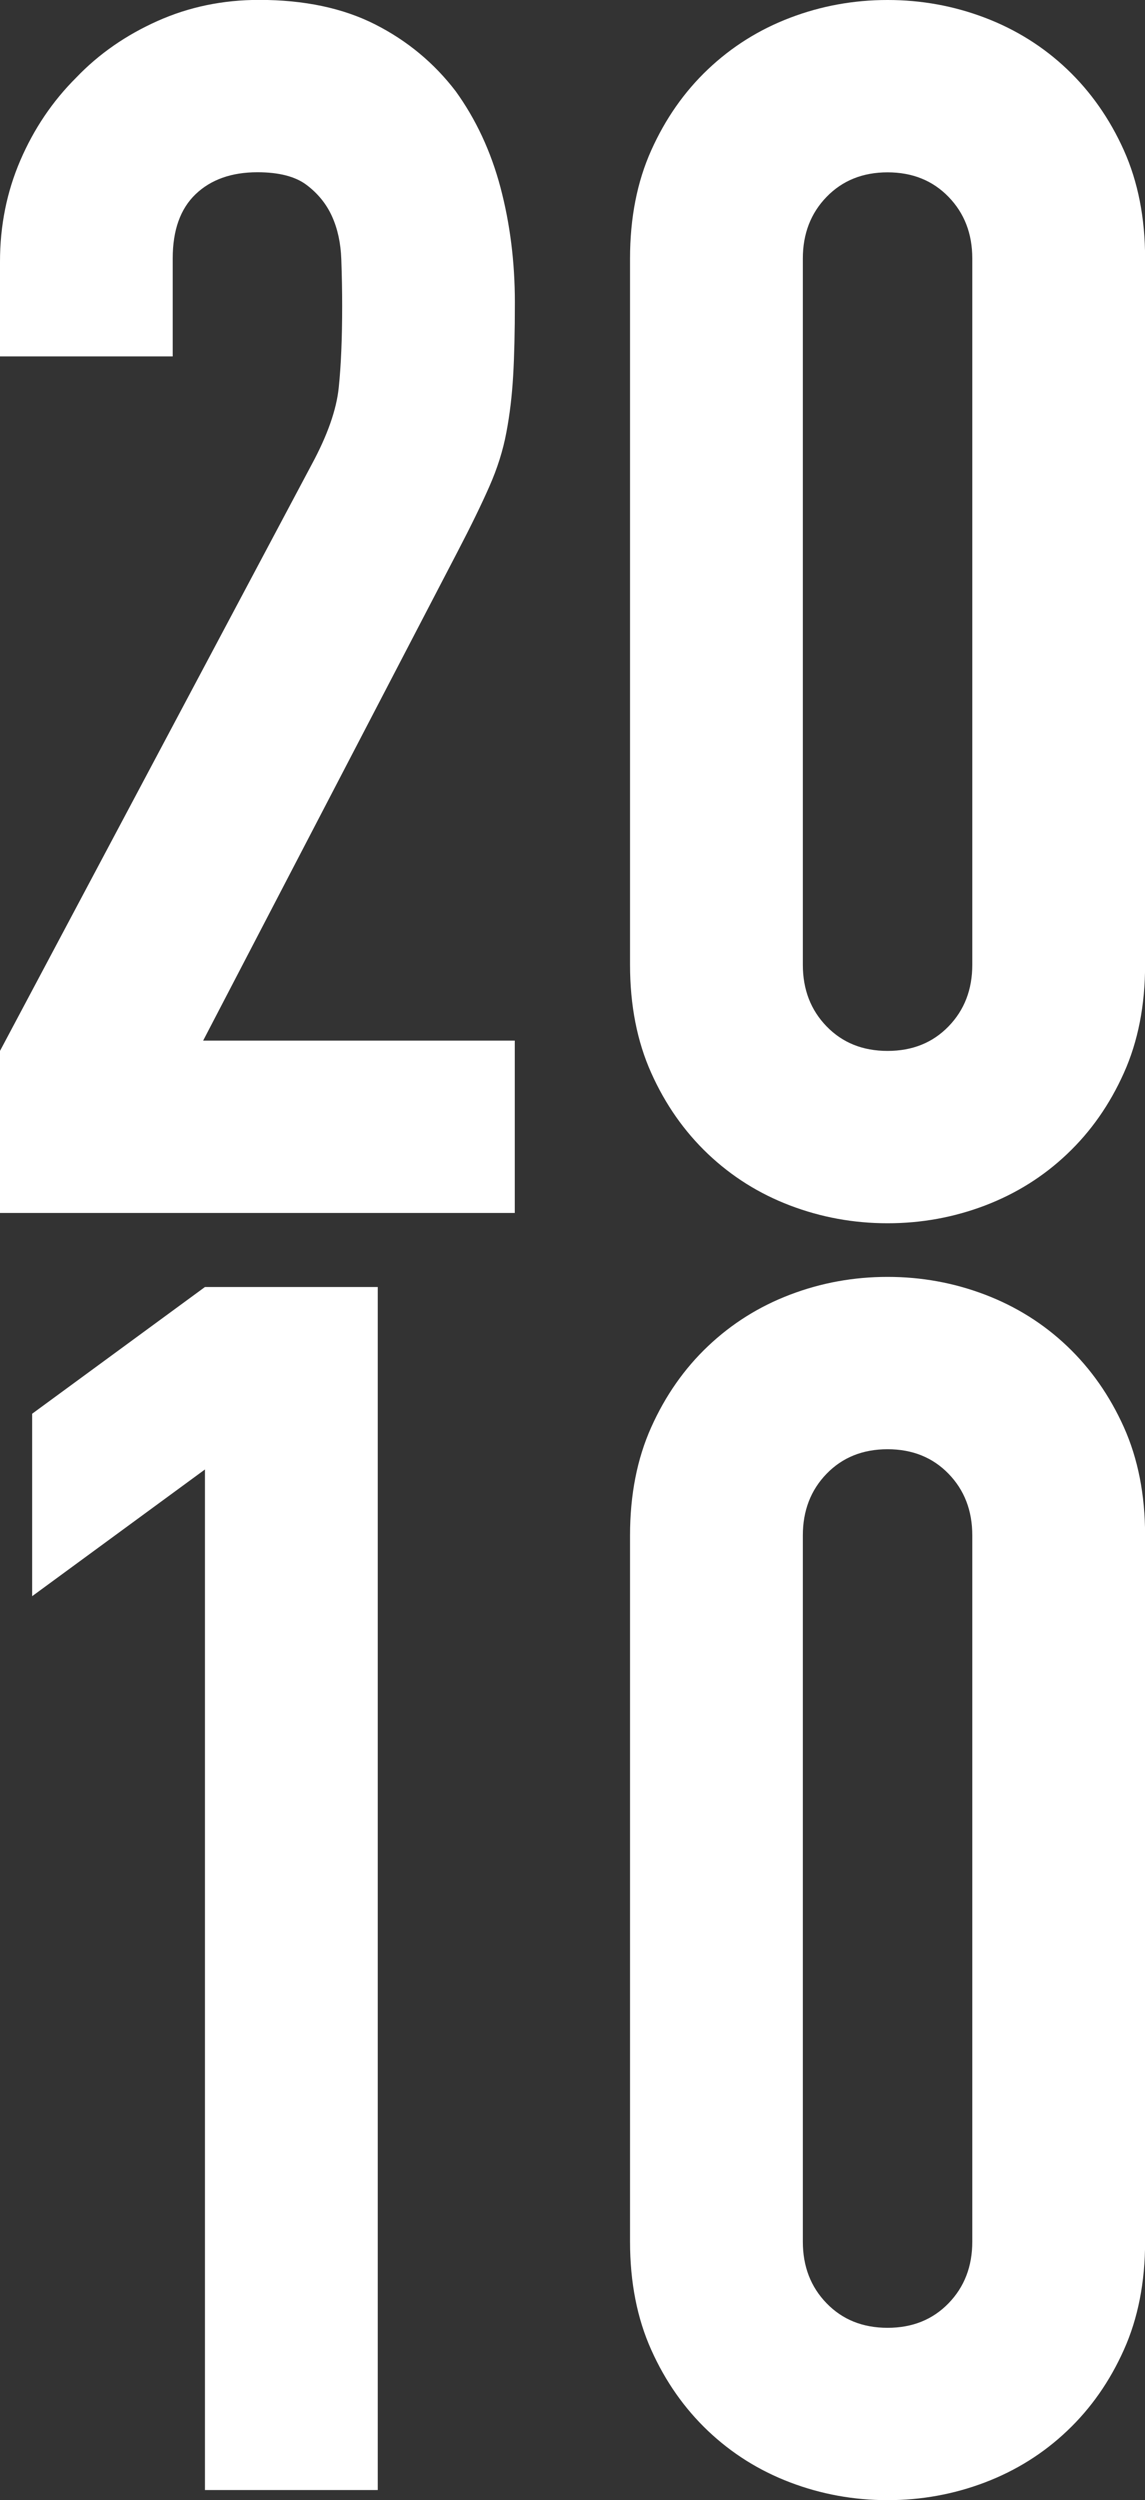
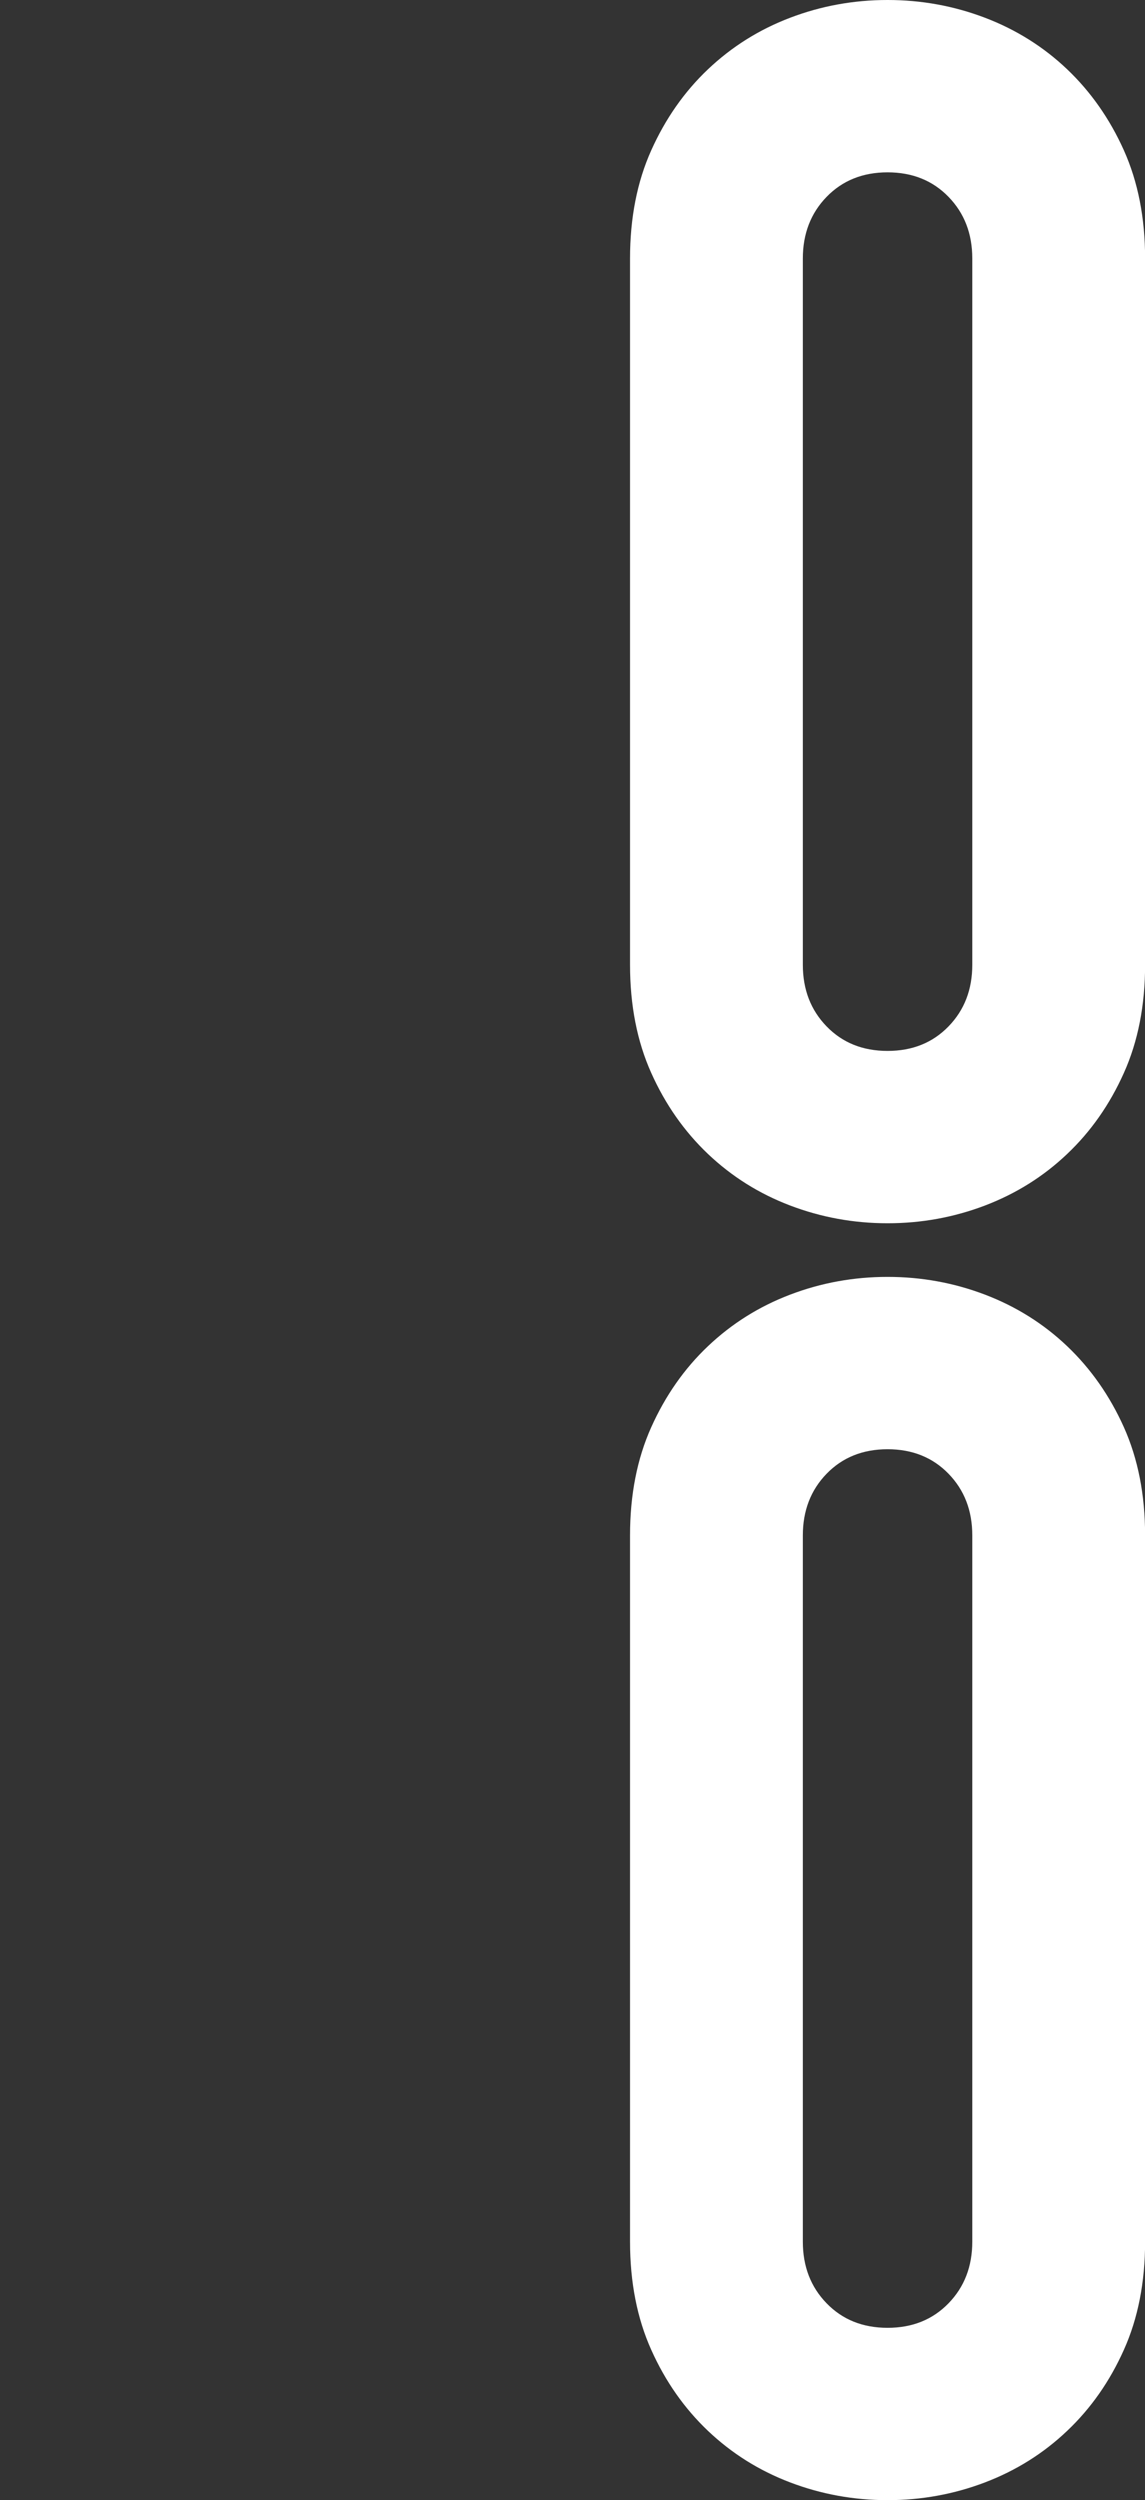
<svg xmlns="http://www.w3.org/2000/svg" id="_レイヤー_2" data-name="レイヤー 2" width="120" height="262" viewBox="0 0 120 262">
  <rect x="0" y="0" width="120" height="262" fill="#333333" stroke="none" />
  <defs>
    <style>
      .cls-1 {
        fill: #fff;
        stroke-width: 0px;
      }
    </style>
  </defs>
  <g id="_レイヤー_1-2" data-name="レイヤー 1">
    <g>
-       <path class="cls-1" d="M0,127.13v-17l32.66-61.44c1.66-3.07,2.6-5.75,2.84-8.06.24-2.3.36-5.16.36-8.59,0-1.53-.03-3.16-.09-4.87-.06-1.71-.39-3.21-.98-4.51-.59-1.3-1.48-2.39-2.66-3.28-1.18-.89-2.9-1.33-5.15-1.33-2.72,0-4.88.77-6.48,2.3-1.6,1.53-2.4,3.78-2.4,6.73v10.27H0v-9.92c0-3.78.71-7.32,2.13-10.62,1.42-3.3,3.37-6.2,5.86-8.68,2.37-2.48,5.21-4.45,8.52-5.93,3.31-1.48,6.86-2.21,10.65-2.21,4.73,0,8.79.86,12.16,2.57,3.37,1.71,6.18,4.05,8.43,6.99,2.13,2.95,3.7,6.32,4.7,10.09,1,3.78,1.51,7.79,1.51,12.04,0,3.07-.06,5.64-.18,7.7-.12,2.07-.35,4.05-.71,5.93-.35,1.89-.95,3.78-1.78,5.66-.83,1.89-1.95,4.19-3.37,6.91l-26.63,51.17h32.66v18.06H0Z" />
      <path class="cls-1" d="M66.03,27.09c0-4.25.74-8.03,2.22-11.33,1.48-3.3,3.46-6.14,5.95-8.5,2.49-2.36,5.35-4.16,8.61-5.4,3.25-1.24,6.66-1.86,10.21-1.86s6.95.62,10.21,1.86c3.25,1.24,6.13,3.04,8.61,5.4,2.48,2.36,4.47,5.2,5.95,8.5,1.48,3.31,2.22,7.08,2.22,11.33v74.01c0,4.25-.74,8.03-2.22,11.33-1.48,3.31-3.46,6.14-5.95,8.5-2.48,2.36-5.36,4.16-8.61,5.4-3.26,1.24-6.66,1.86-10.21,1.86s-6.95-.62-10.21-1.86c-3.26-1.24-6.12-3.04-8.61-5.4-2.48-2.36-4.47-5.19-5.95-8.5-1.48-3.3-2.22-7.08-2.22-11.33V27.09ZM84.14,101.1c0,2.6.83,4.75,2.49,6.46,1.66,1.71,3.78,2.57,6.39,2.57s4.73-.86,6.39-2.57c1.66-1.71,2.49-3.86,2.49-6.46V27.09c0-2.6-.83-4.75-2.49-6.46-1.66-1.71-3.79-2.57-6.39-2.57s-4.73.86-6.39,2.57c-1.66,1.71-2.49,3.87-2.49,6.46v74.01Z" />
-       <path class="cls-1" d="M21.48,260.94v-106.95l-18.11,13.28v-19.12l18.11-13.28h18.11v126.07h-18.11Z" />
      <path class="cls-1" d="M66.03,160.9c0-4.25.74-8.03,2.22-11.33,1.48-3.3,3.46-6.14,5.95-8.5,2.49-2.36,5.35-4.16,8.61-5.4,3.25-1.24,6.66-1.86,10.21-1.86s6.95.62,10.21,1.86c3.25,1.24,6.13,3.04,8.61,5.4,2.48,2.36,4.47,5.2,5.95,8.5,1.48,3.31,2.22,7.08,2.22,11.33v74.01c0,4.25-.74,8.03-2.22,11.33-1.48,3.31-3.46,6.14-5.95,8.5-2.48,2.36-5.36,4.16-8.61,5.4-3.26,1.24-6.66,1.86-10.21,1.86s-6.95-.62-10.21-1.86c-3.26-1.24-6.12-3.04-8.61-5.4-2.48-2.36-4.47-5.19-5.95-8.5-1.48-3.3-2.22-7.08-2.22-11.33v-74.01ZM84.14,234.91c0,2.6.83,4.75,2.49,6.46,1.66,1.71,3.78,2.57,6.39,2.57s4.73-.86,6.39-2.57c1.66-1.71,2.49-3.86,2.49-6.46v-74.01c0-2.6-.83-4.75-2.49-6.46-1.66-1.71-3.79-2.57-6.39-2.57s-4.73.86-6.39,2.57c-1.66,1.71-2.49,3.87-2.49,6.46v74.01Z" />
    </g>
  </g>
</svg>